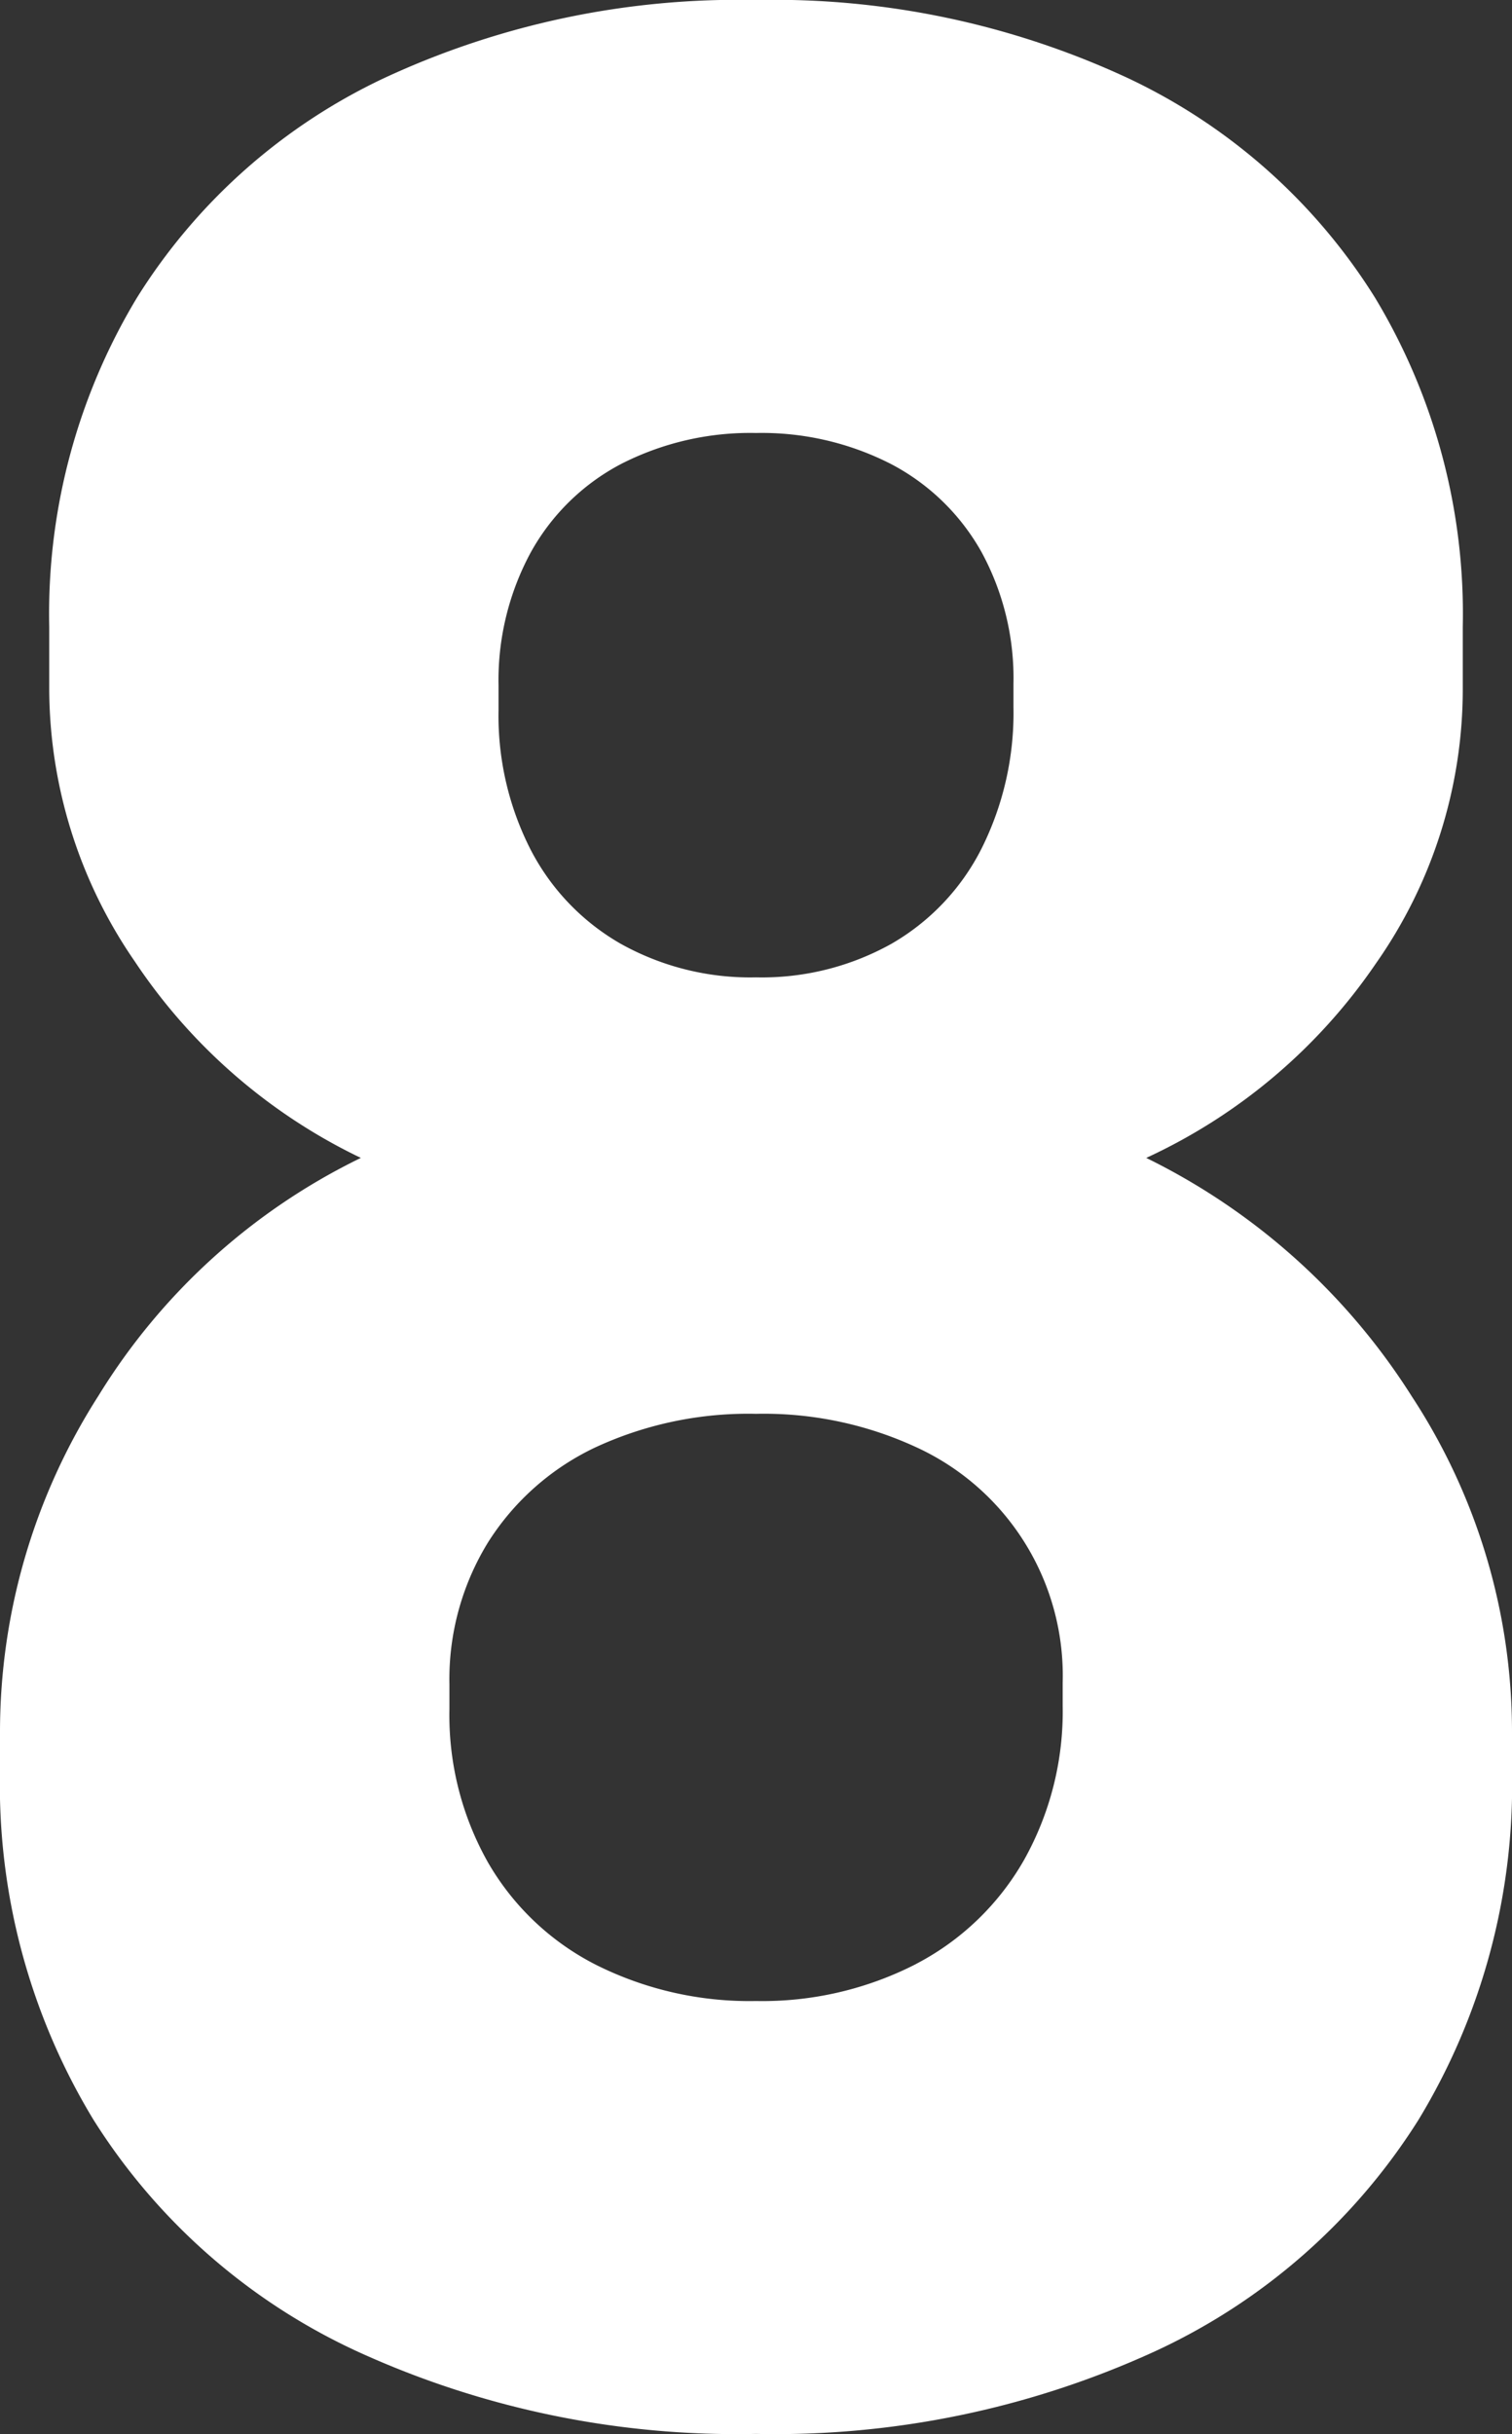
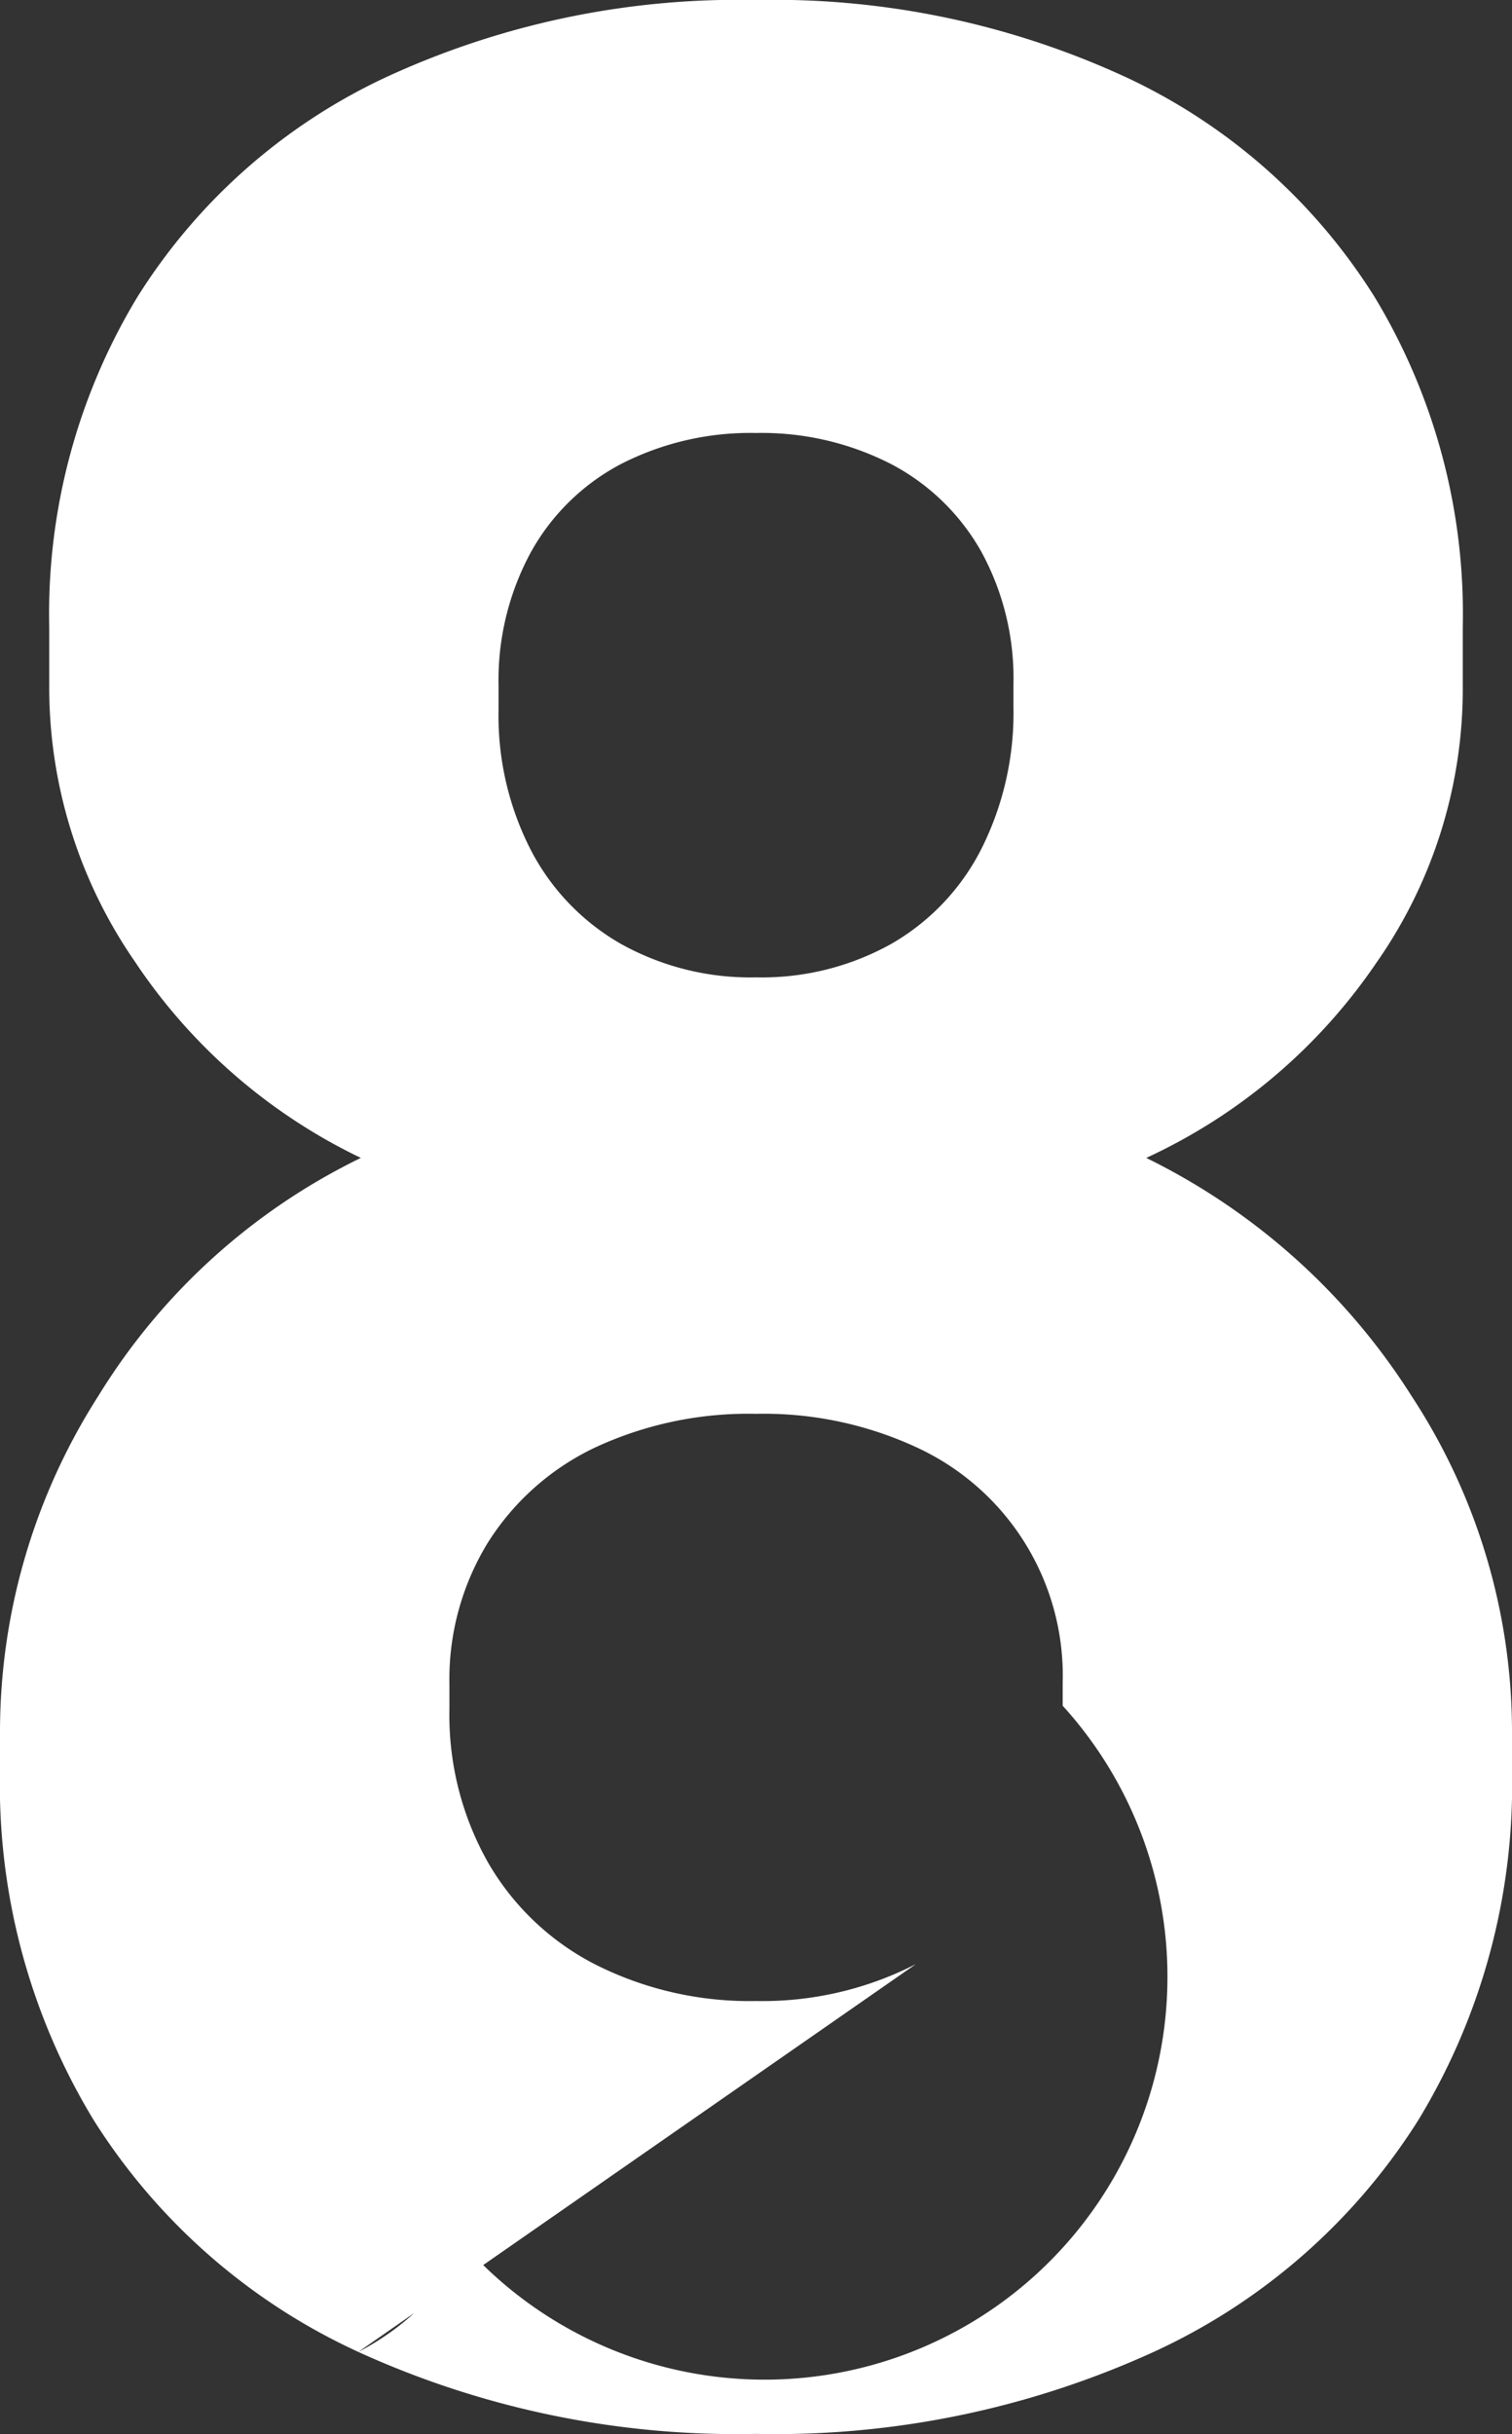
<svg xmlns="http://www.w3.org/2000/svg" width="14.406" height="23.188" viewBox="0 0 14.406 23.188">
  <rect x="0" y="0" width="14.406" height="23.188" fill="#333333" stroke="none" />
  <defs>
    <style>
      .cls-1 {
        fill: #fff;
      }
    </style>
  </defs>
  <g id="レイヤー_2" data-name="レイヤー 2">
    <g id="contents">
-       <path class="cls-1" d="M3.414,22.406A5.878,5.878,0,0,1,.891,20.195,6.148,6.148,0,0,1,0,16.875V16.5a5.941,5.941,0,0,1,.938-3.203,6.026,6.026,0,0,1,2.5-2.266,5.382,5.382,0,0,1-2.156-1.875A4.592,4.592,0,0,1,.469,6.562V5.969a5.831,5.831,0,0,1,.836-3.133A5.575,5.575,0,0,1,3.664.742,7.998,7.998,0,0,1,7.203,0a7.998,7.998,0,0,1,3.539.742,5.575,5.575,0,0,1,2.359,2.094,5.831,5.831,0,0,1,.836,3.133V6.562a4.547,4.547,0,0,1-.828,2.617,5.365,5.365,0,0,1-2.188,1.852,6.246,6.246,0,0,1,2.531,2.273A5.83,5.83,0,0,1,14.406,16.5v.375a6.148,6.148,0,0,1-.891,3.32,5.877,5.877,0,0,1-2.523,2.211,8.677,8.677,0,0,1-3.789.781A8.676,8.676,0,0,1,3.414,22.406Zm5.312-3.695a2.524,2.524,0,0,0,1.031-.992A2.895,2.895,0,0,0,10.125,16.25v-.219a2.394,2.394,0,0,0-1.391-2.242,3.462,3.462,0,0,0-1.531-.32,3.462,3.462,0,0,0-1.531.32,2.445,2.445,0,0,0-1.023.906,2.49,2.49,0,0,0-.367,1.352v.234a2.853,2.853,0,0,0,.367,1.461,2.488,2.488,0,0,0,1.031.977,3.261,3.261,0,0,0,1.523.344A3.205,3.205,0,0,0,8.727,18.711ZM8.492,8.992a2.181,2.181,0,0,0,.859-.906,2.887,2.887,0,0,0,.305-1.352V6.516a2.515,2.515,0,0,0-.305-1.258,2.109,2.109,0,0,0-.859-.836A2.7,2.7,0,0,0,7.203,4.125a2.7,2.7,0,0,0-1.289.297,2.098,2.098,0,0,0-.859.844A2.561,2.561,0,0,0,4.75,6.531v.234a2.804,2.804,0,0,0,.305,1.328,2.19,2.19,0,0,0,.859.898,2.53,2.53,0,0,0,1.289.32A2.53,2.53,0,0,0,8.492,8.992Z" />
+       <path class="cls-1" d="M3.414,22.406A5.878,5.878,0,0,1,.891,20.195,6.148,6.148,0,0,1,0,16.875V16.5a5.941,5.941,0,0,1,.938-3.203,6.026,6.026,0,0,1,2.5-2.266,5.382,5.382,0,0,1-2.156-1.875A4.592,4.592,0,0,1,.469,6.562V5.969a5.831,5.831,0,0,1,.836-3.133A5.575,5.575,0,0,1,3.664.742,7.998,7.998,0,0,1,7.203,0a7.998,7.998,0,0,1,3.539.742,5.575,5.575,0,0,1,2.359,2.094,5.831,5.831,0,0,1,.836,3.133V6.562a4.547,4.547,0,0,1-.828,2.617,5.365,5.365,0,0,1-2.188,1.852,6.246,6.246,0,0,1,2.531,2.273A5.83,5.83,0,0,1,14.406,16.5v.375a6.148,6.148,0,0,1-.891,3.32,5.877,5.877,0,0,1-2.523,2.211,8.677,8.677,0,0,1-3.789.781A8.676,8.676,0,0,1,3.414,22.406Za2.524,2.524,0,0,0,1.031-.992A2.895,2.895,0,0,0,10.125,16.25v-.219a2.394,2.394,0,0,0-1.391-2.242,3.462,3.462,0,0,0-1.531-.32,3.462,3.462,0,0,0-1.531.32,2.445,2.445,0,0,0-1.023.906,2.49,2.49,0,0,0-.367,1.352v.234a2.853,2.853,0,0,0,.367,1.461,2.488,2.488,0,0,0,1.031.977,3.261,3.261,0,0,0,1.523.344A3.205,3.205,0,0,0,8.727,18.711ZM8.492,8.992a2.181,2.181,0,0,0,.859-.906,2.887,2.887,0,0,0,.305-1.352V6.516a2.515,2.515,0,0,0-.305-1.258,2.109,2.109,0,0,0-.859-.836A2.7,2.7,0,0,0,7.203,4.125a2.7,2.7,0,0,0-1.289.297,2.098,2.098,0,0,0-.859.844A2.561,2.561,0,0,0,4.75,6.531v.234a2.804,2.804,0,0,0,.305,1.328,2.19,2.19,0,0,0,.859.898,2.53,2.53,0,0,0,1.289.32A2.53,2.53,0,0,0,8.492,8.992Z" />
    </g>
  </g>
</svg>